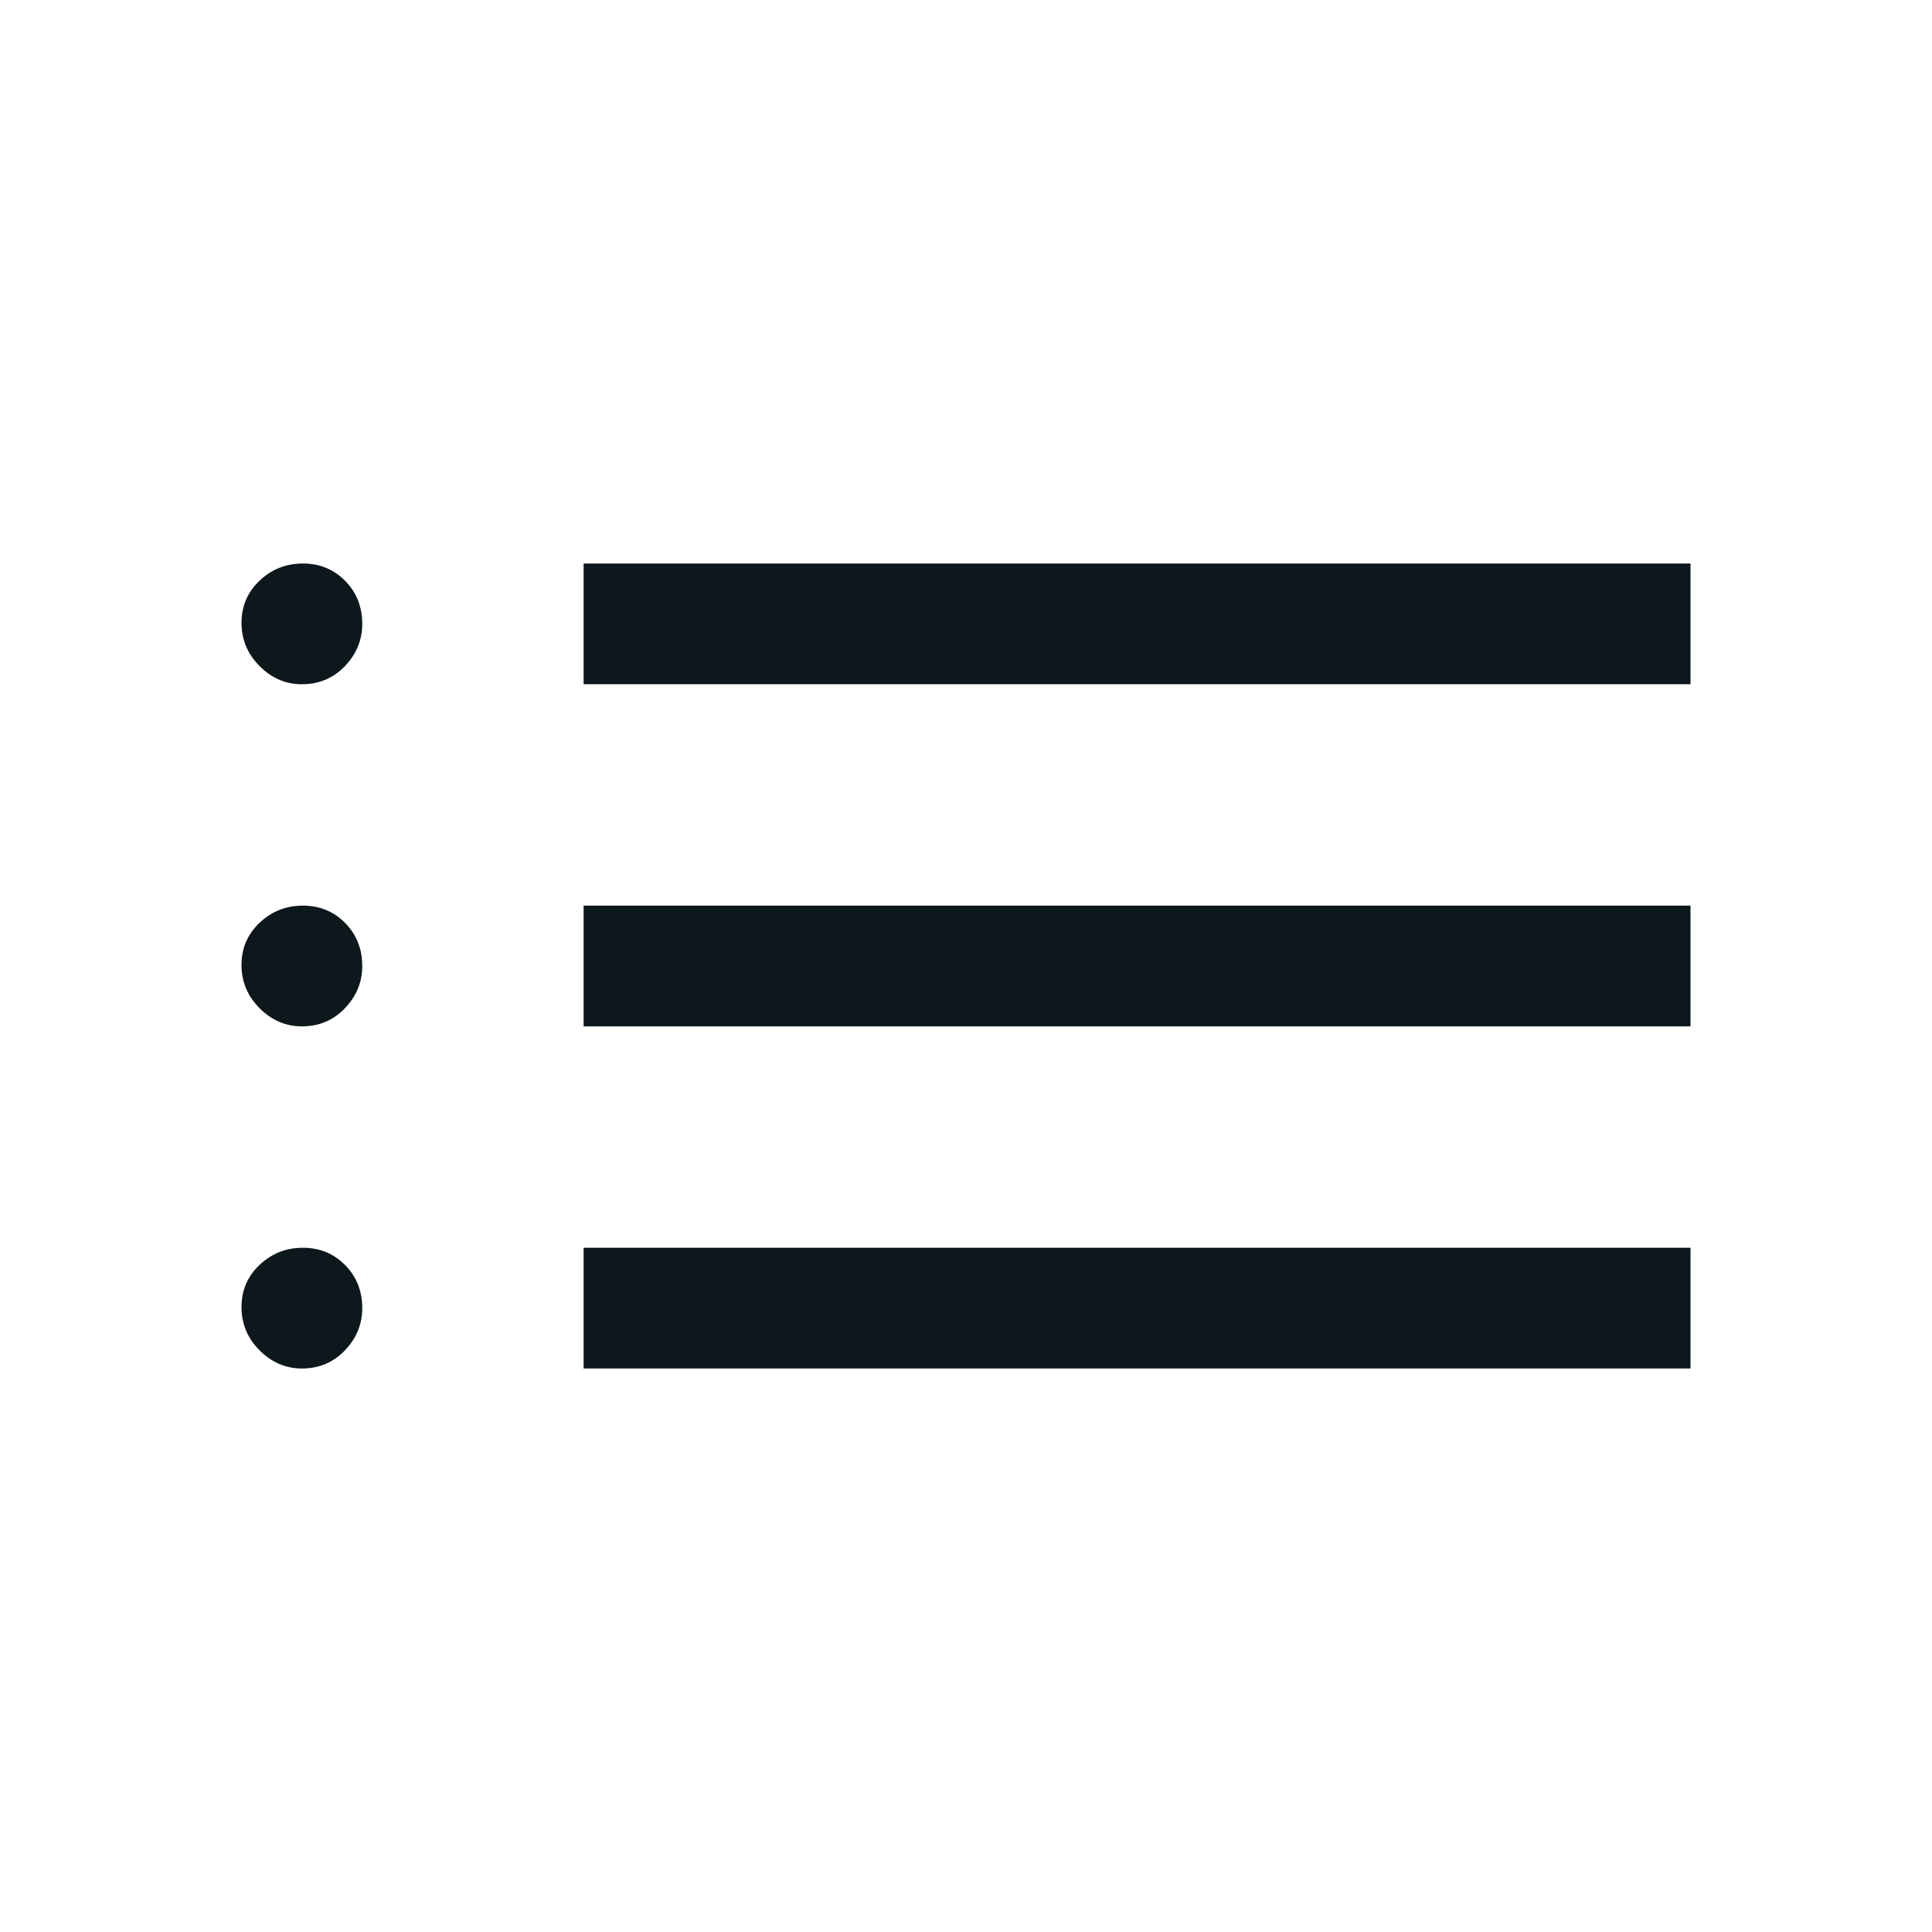
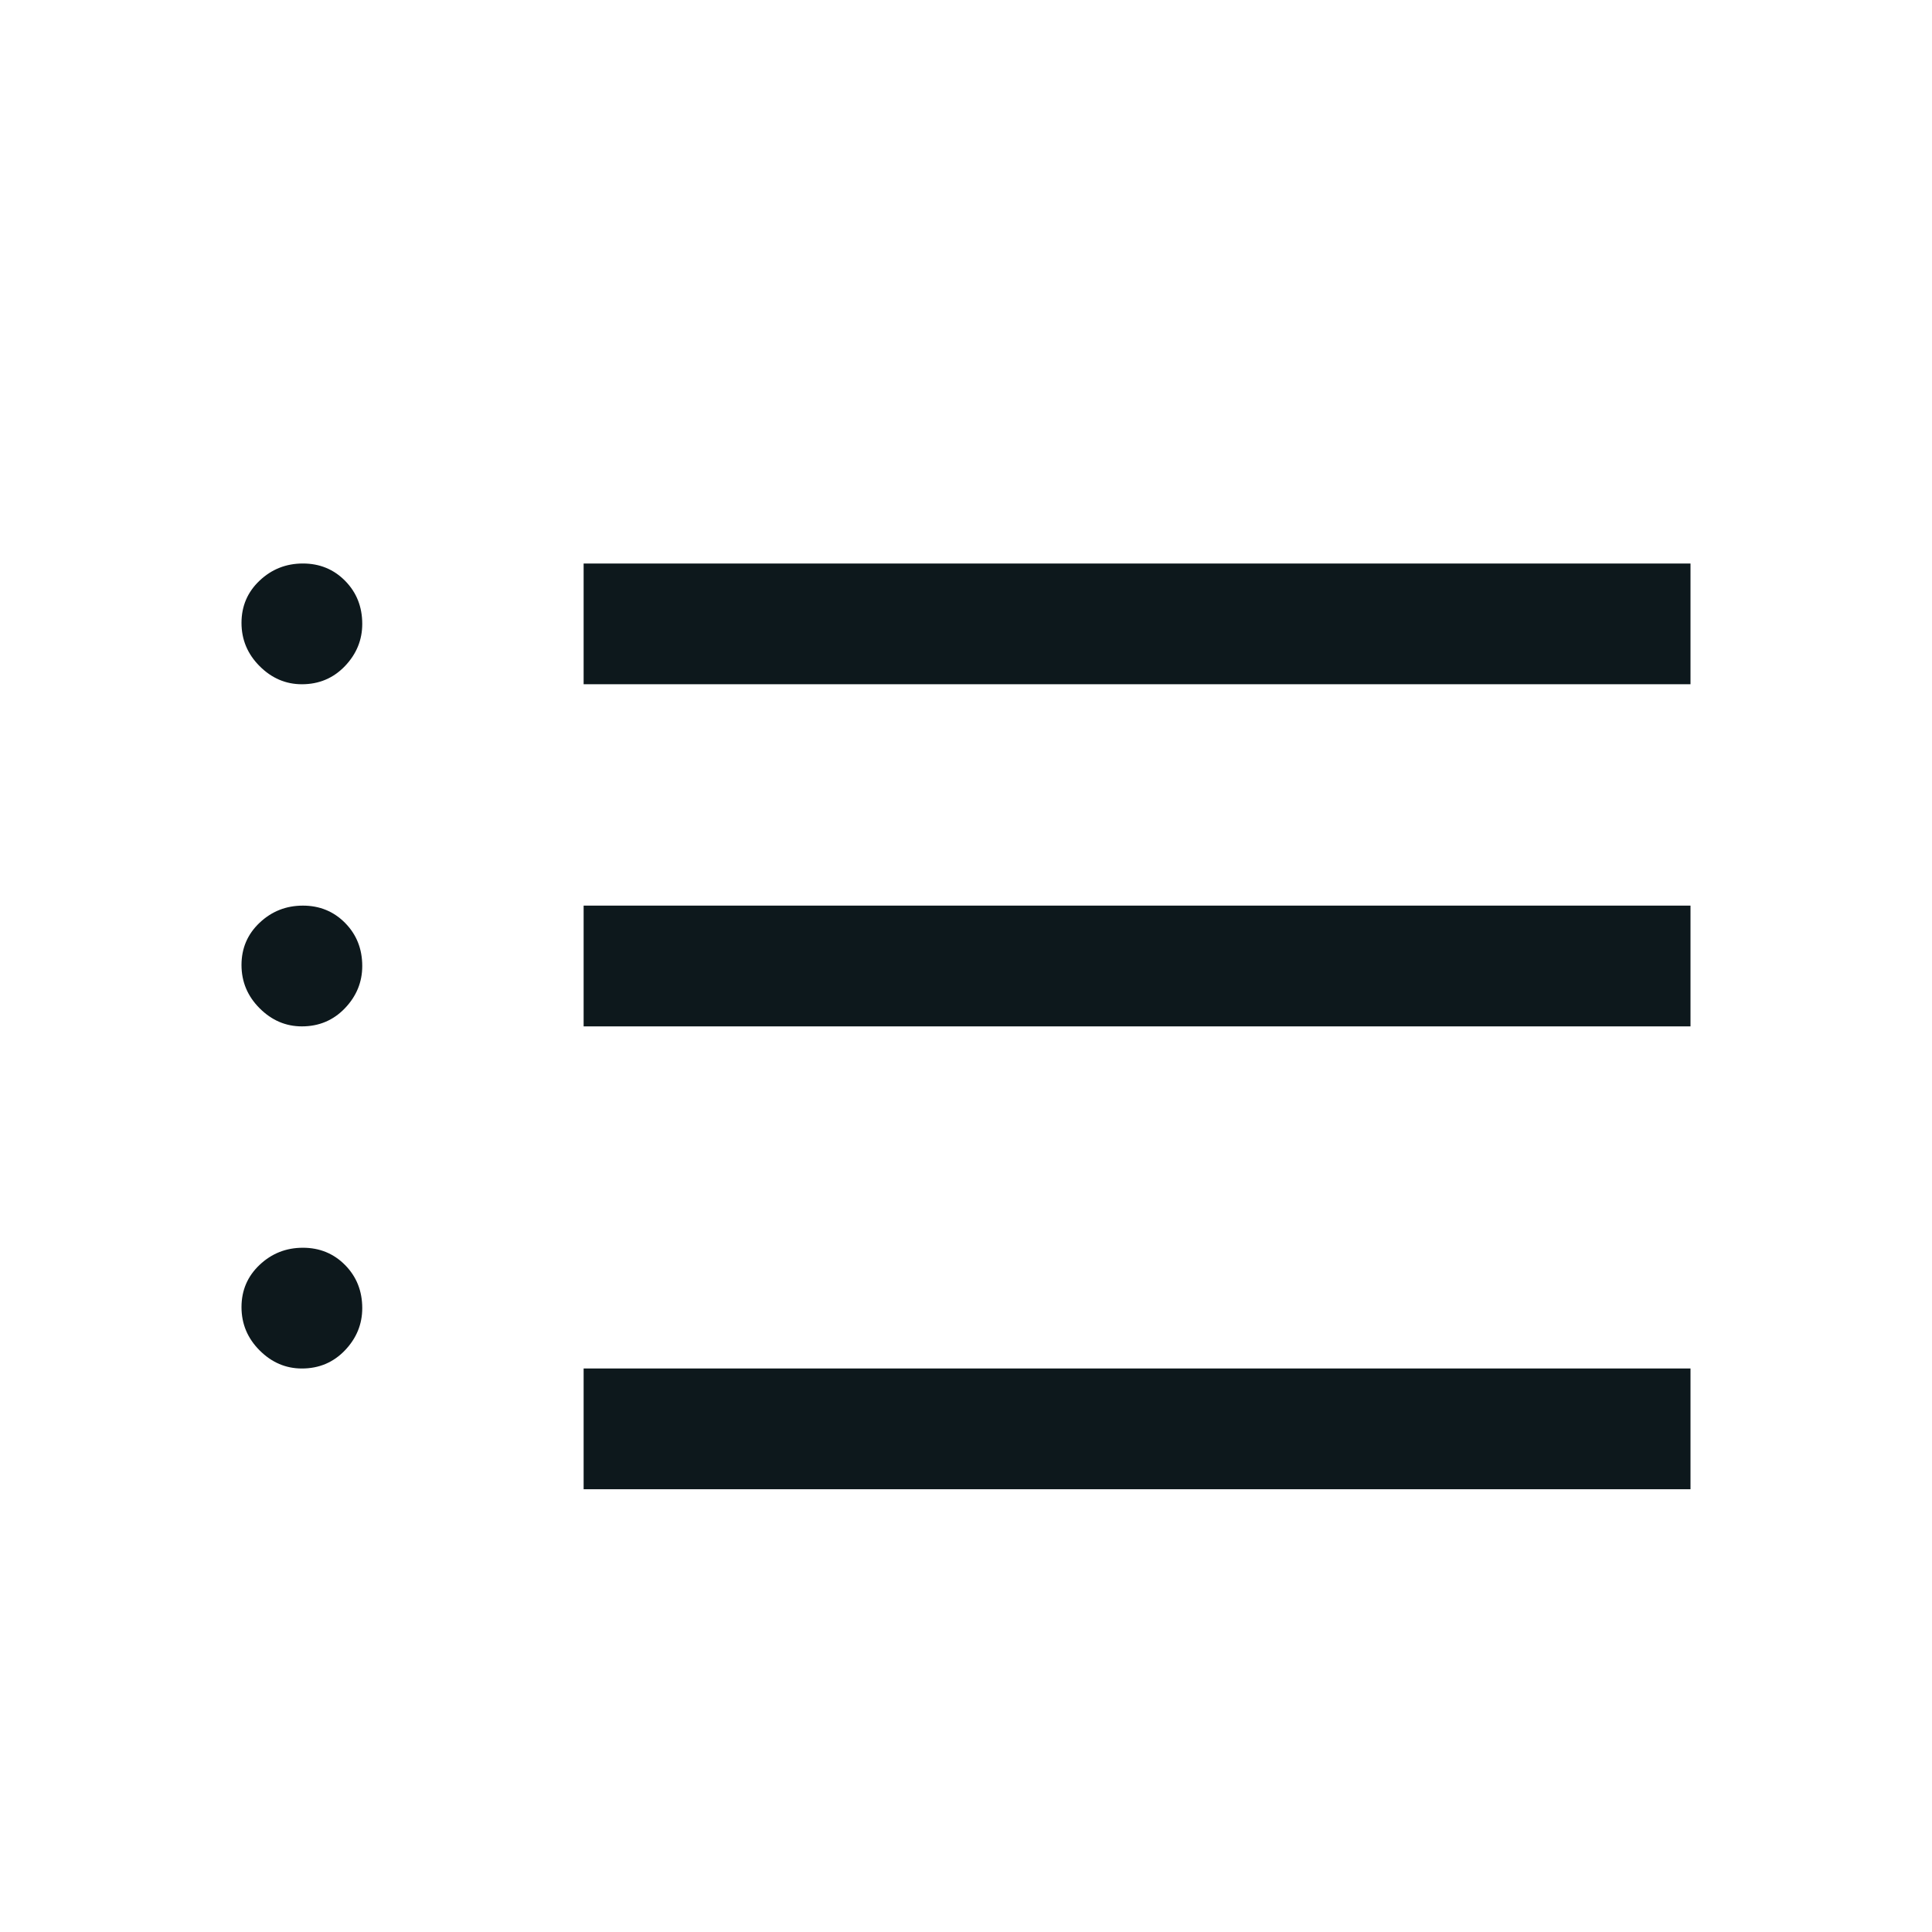
<svg xmlns="http://www.w3.org/2000/svg" height="48px" viewBox="0 -960 960 960" width="48px" fill="#0D181C">
-   <path d="M290-620v-60h550v60H290Zm0 170v-60h550v60H290Zm0 170v-60h550v60H290ZM150-620q-12 0-21-9t-9-21.5q0-12.5 9-21t21.5-8.5q12.5 0 21 8.62 8.5 8.63 8.5 21.38 0 12-8.62 21-8.63 9-21.38 9Zm0 170q-12 0-21-9t-9-21.5q0-12.5 9-21t21.5-8.5q12.5 0 21 8.62 8.5 8.63 8.5 21.38 0 12-8.62 21-8.63 9-21.38 9Zm0 170q-12 0-21-9t-9-21.5q0-12.5 9-21t21.5-8.5q12.5 0 21 8.62 8.5 8.63 8.5 21.38 0 12-8.62 21-8.63 9-21.38 9Z" />
+   <path d="M290-620v-60h550v60H290Zm0 170v-60h550v60H290Zm0 170h550v60H290ZM150-620q-12 0-21-9t-9-21.5q0-12.5 9-21t21.5-8.5q12.5 0 21 8.62 8.5 8.63 8.5 21.38 0 12-8.62 21-8.63 9-21.38 9Zm0 170q-12 0-21-9t-9-21.5q0-12.5 9-21t21.5-8.5q12.5 0 21 8.62 8.5 8.63 8.5 21.38 0 12-8.62 21-8.63 9-21.38 9Zm0 170q-12 0-21-9t-9-21.5q0-12.5 9-21t21.5-8.5q12.5 0 21 8.62 8.5 8.63 8.5 21.38 0 12-8.62 21-8.63 9-21.38 9Z" />
</svg>